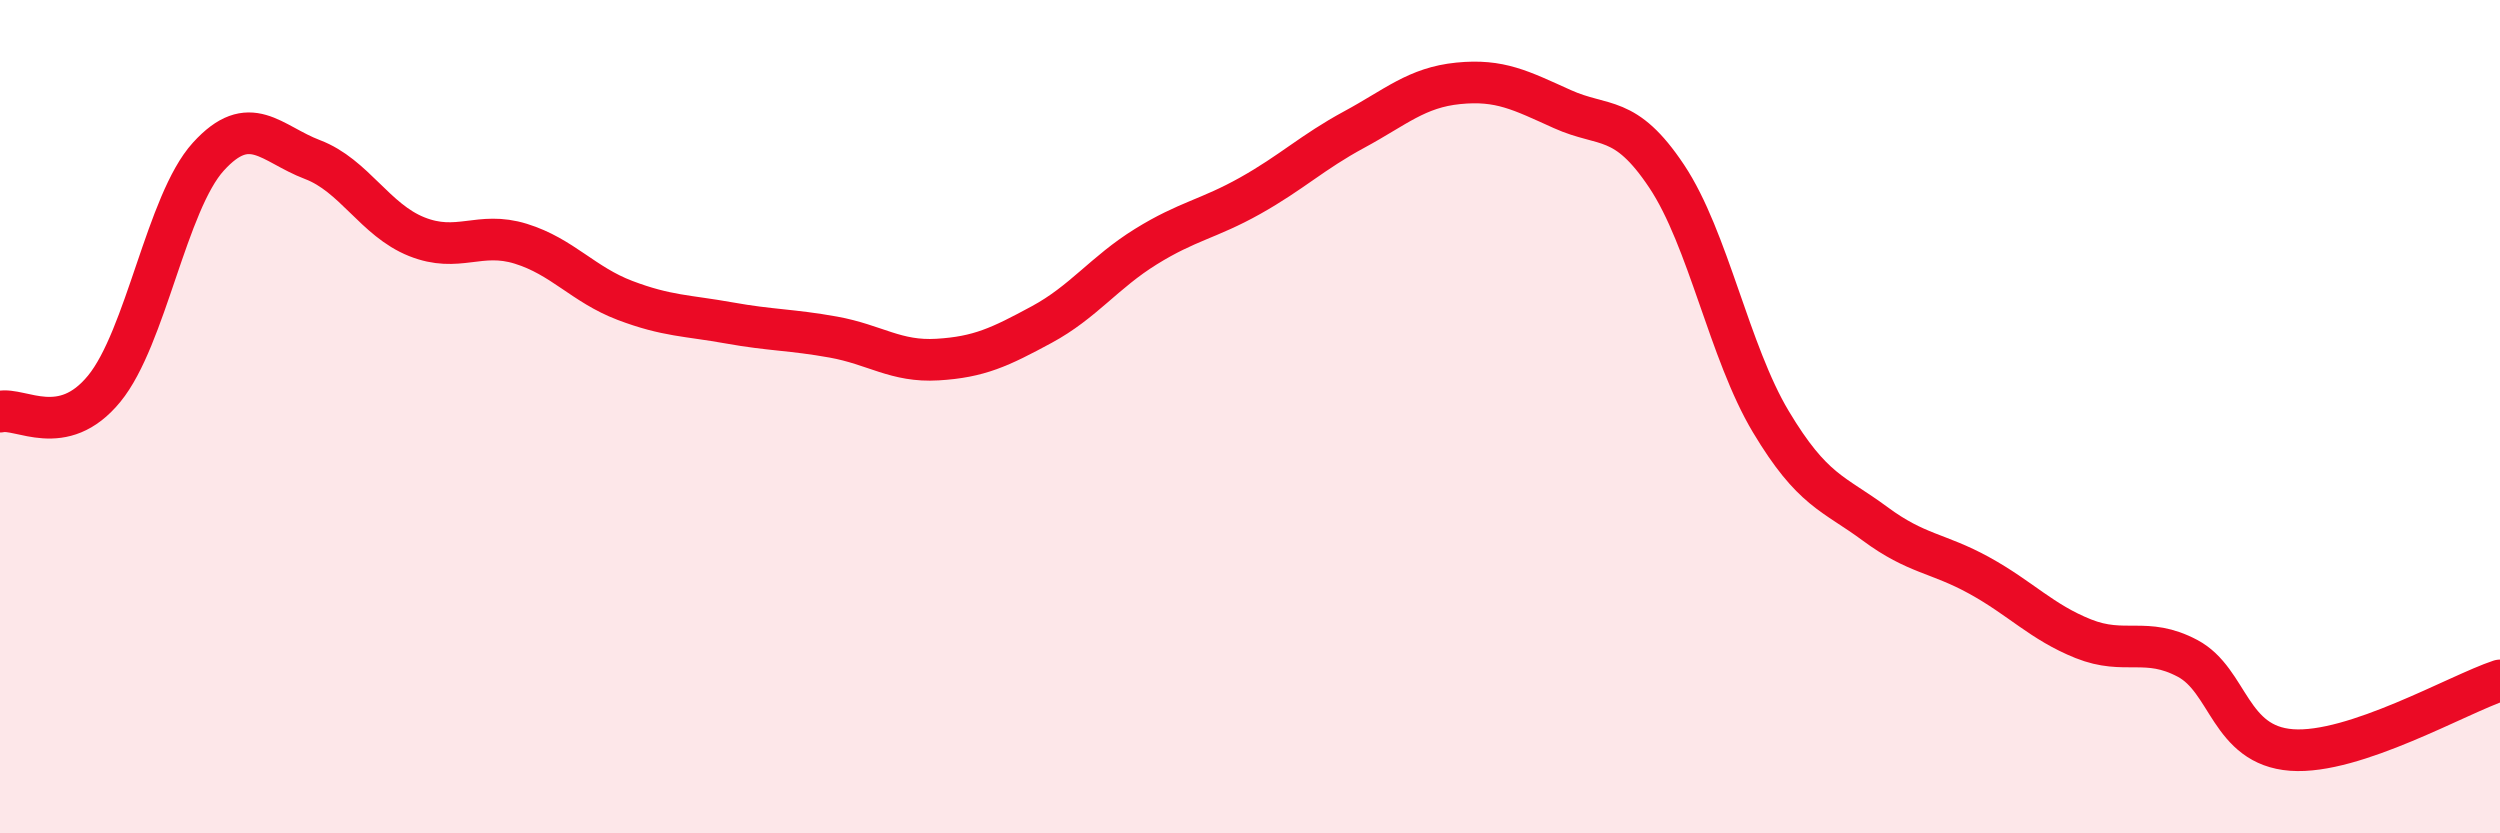
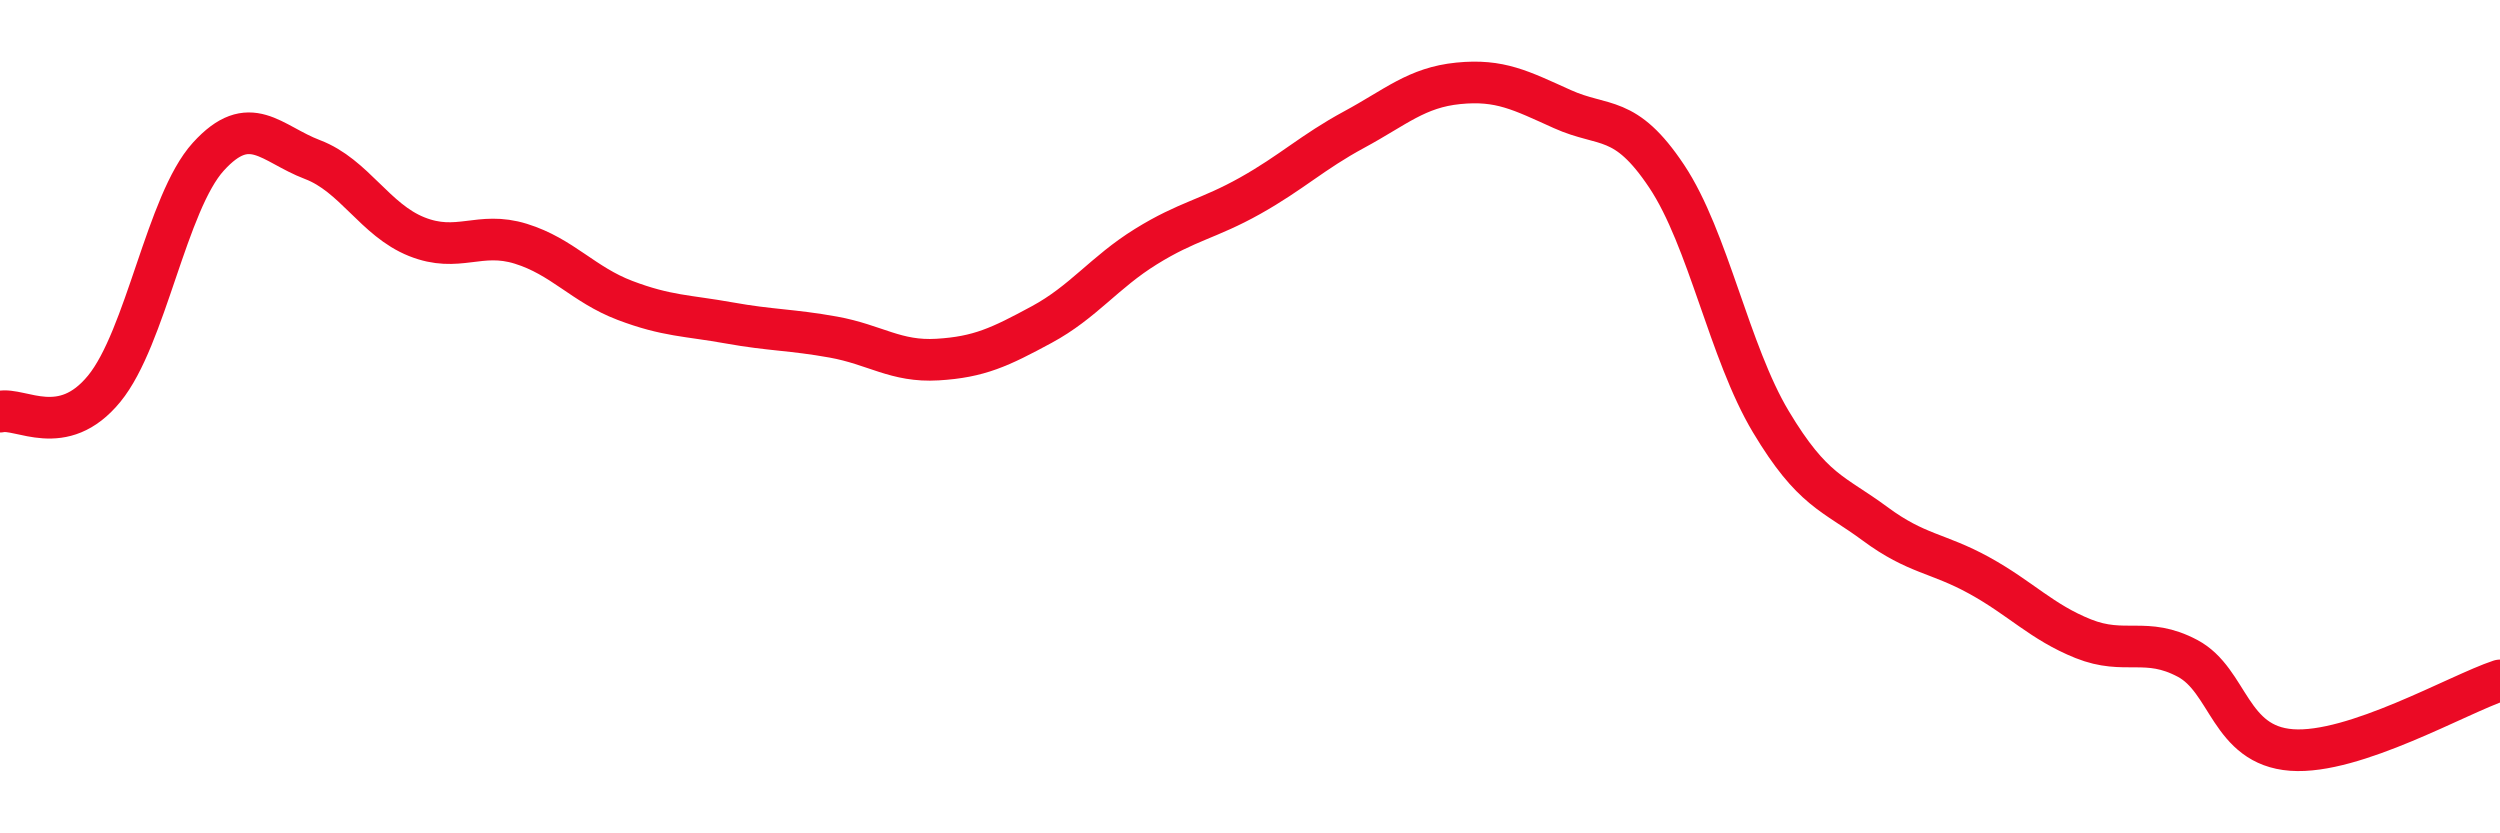
<svg xmlns="http://www.w3.org/2000/svg" width="60" height="20" viewBox="0 0 60 20">
-   <path d="M 0,9.88 C 0.5,9.77 1.5,10.55 2.5,9.33 C 3.5,8.11 4,4.86 5,3.76 C 6,2.66 6.5,3.45 7.5,3.83 C 8.5,4.21 9,5.28 10,5.68 C 11,6.08 11.5,5.54 12.5,5.85 C 13.5,6.16 14,6.83 15,7.21 C 16,7.59 16.5,7.57 17.5,7.75 C 18.5,7.93 19,7.91 20,8.09 C 21,8.27 21.5,8.69 22.5,8.63 C 23.5,8.57 24,8.33 25,7.79 C 26,7.25 26.5,6.54 27.5,5.92 C 28.5,5.3 29,5.26 30,4.7 C 31,4.14 31.5,3.65 32.5,3.11 C 33.5,2.57 34,2.1 35,2 C 36,1.9 36.5,2.17 37.5,2.62 C 38.5,3.07 39,2.73 40,4.23 C 41,5.73 41.5,8.45 42.5,10.12 C 43.5,11.79 44,11.83 45,12.57 C 46,13.31 46.5,13.26 47.5,13.81 C 48.5,14.36 49,14.93 50,15.33 C 51,15.73 51.5,15.27 52.5,15.8 C 53.5,16.33 53.5,17.89 55,18 C 56.5,18.11 59,16.66 60,16.33L60 20L0 20Z" fill="#EB0A25" opacity="0.1" stroke-linecap="round" stroke-linejoin="round" />
  <path d="M 0,9.88 C 0.5,9.77 1.5,10.55 2.5,9.33 C 3.5,8.11 4,4.86 5,3.76 C 6,2.66 6.5,3.45 7.5,3.83 C 8.5,4.21 9,5.28 10,5.68 C 11,6.08 11.5,5.54 12.5,5.85 C 13.5,6.16 14,6.83 15,7.21 C 16,7.59 16.5,7.57 17.5,7.75 C 18.5,7.93 19,7.91 20,8.09 C 21,8.27 21.5,8.69 22.5,8.63 C 23.5,8.57 24,8.33 25,7.79 C 26,7.25 26.5,6.54 27.5,5.92 C 28.5,5.3 29,5.26 30,4.7 C 31,4.14 31.5,3.65 32.5,3.11 C 33.5,2.57 34,2.1 35,2 C 36,1.9 36.5,2.17 37.5,2.62 C 38.5,3.07 39,2.73 40,4.23 C 41,5.73 41.5,8.45 42.5,10.12 C 43.5,11.79 44,11.83 45,12.57 C 46,13.31 46.5,13.26 47.5,13.81 C 48.5,14.36 49,14.93 50,15.33 C 51,15.73 51.5,15.27 52.5,15.8 C 53.5,16.33 53.5,17.89 55,18 C 56.5,18.11 59,16.66 60,16.33" stroke="#EB0A25" stroke-width="1" fill="none" stroke-linecap="round" stroke-linejoin="round" />
</svg>